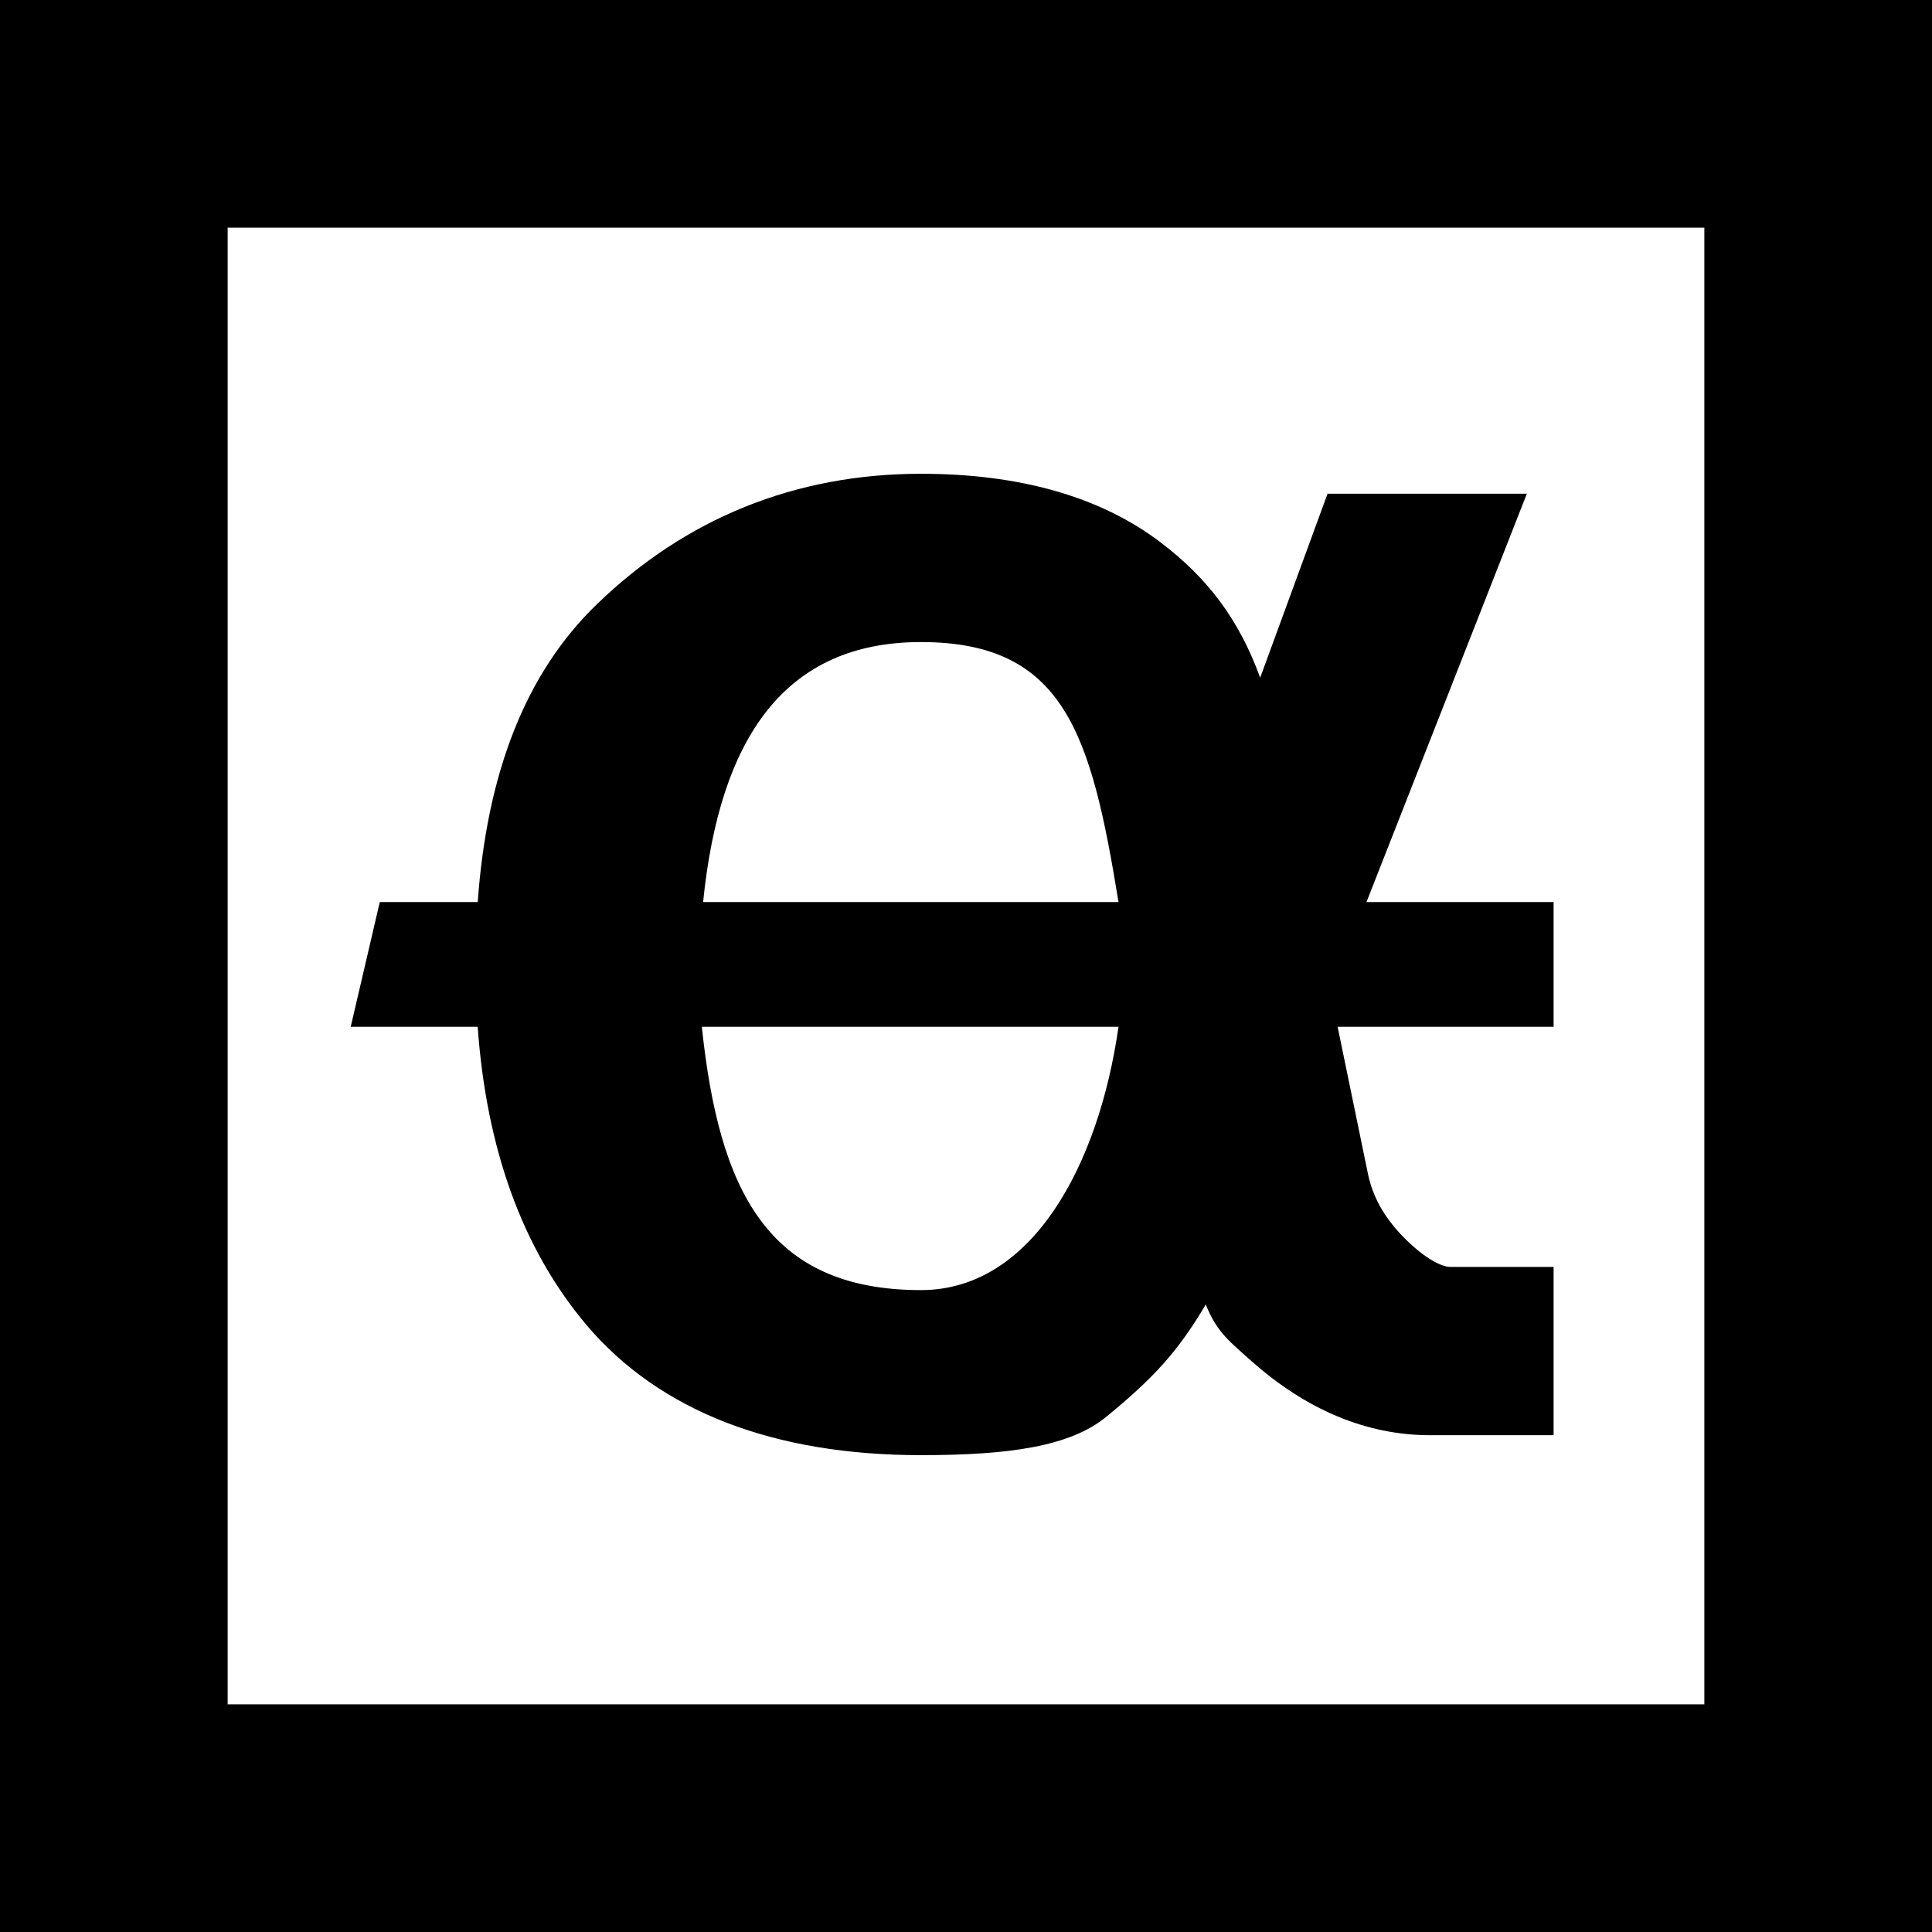
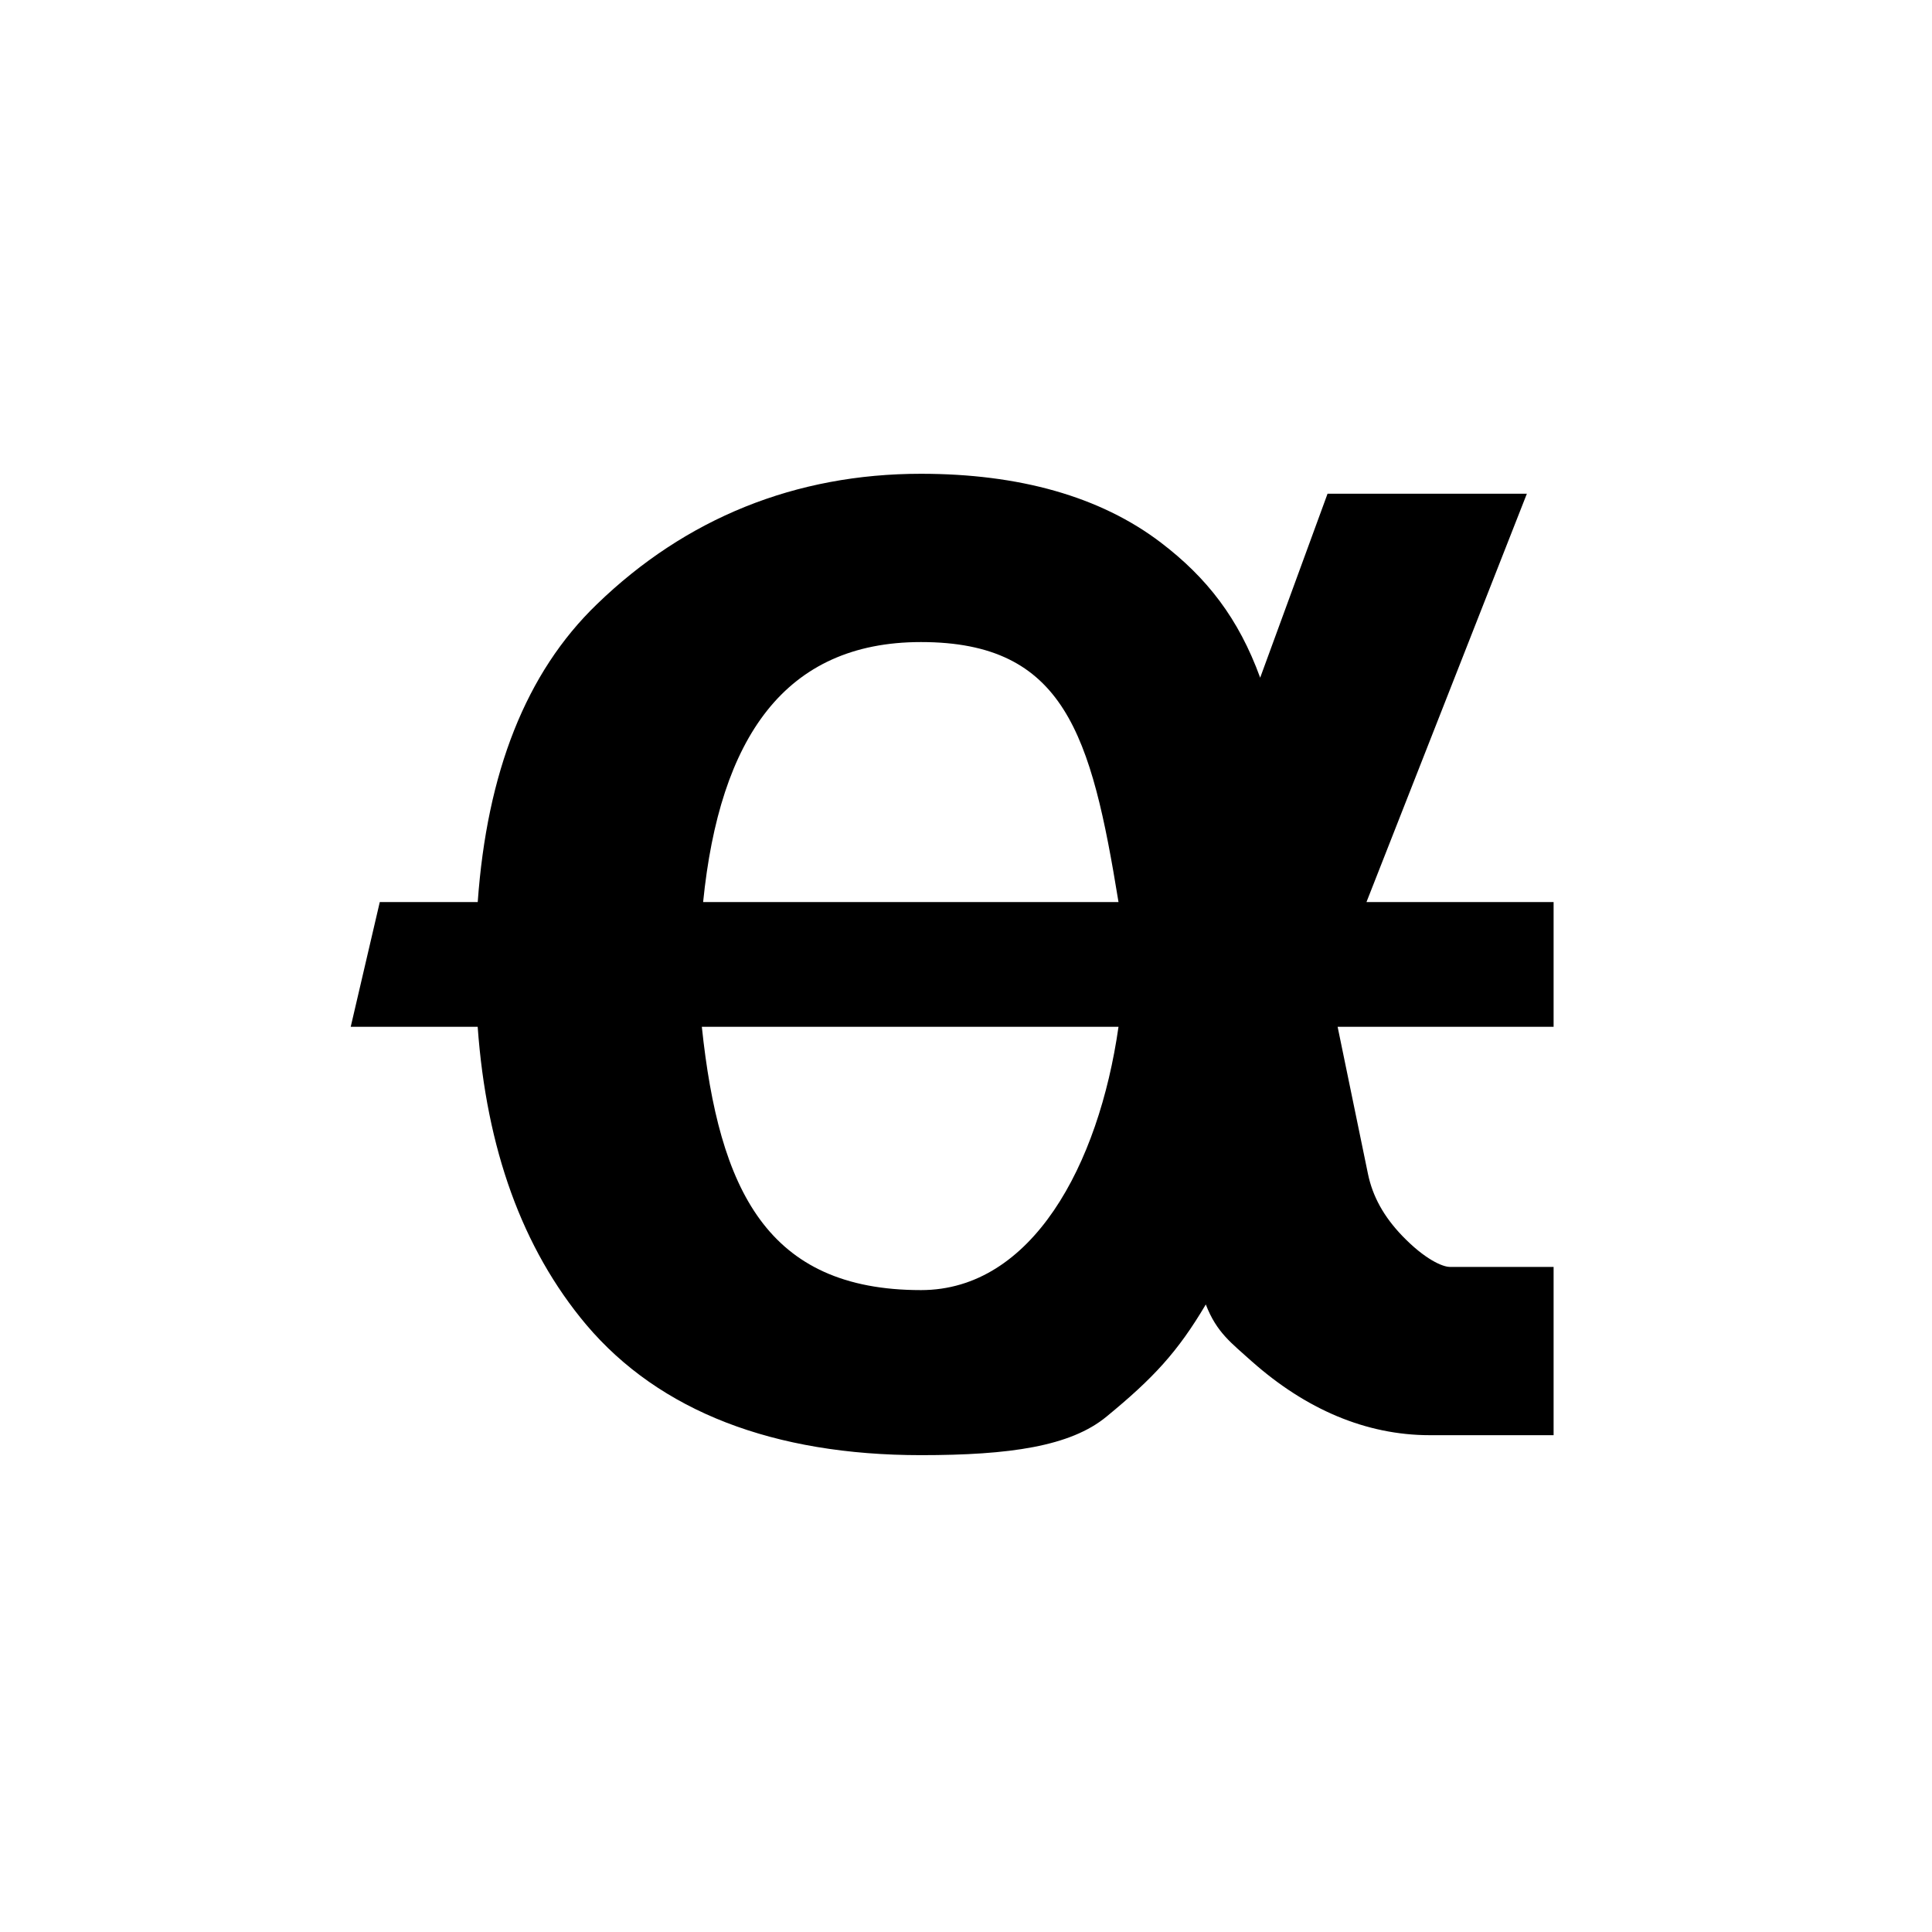
<svg xmlns="http://www.w3.org/2000/svg" width="661" height="661" viewBox="0 0 661 661" fill="none">
  <path d="M315.086 162.095C272.138 162.095 234.566 177.33 204.201 206.744C179.858 230.216 166.604 264.386 163.446 308.626H129.935L119.99 351.307H163.43C166.432 392.966 178.624 427.094 200.539 453.19C225.681 482.94 264.856 497.855 315.086 497.855C345.356 497.855 366.24 494.869 378.594 484.652C394.664 471.453 402.927 462.531 412.545 446.296C416.281 456.016 421.446 459.568 428.202 465.71L428.284 465.773C446.694 482.111 467.32 491.024 489.171 491.024H531.537V433.449H496.023C493.582 433.449 487.538 430.906 479.78 422.847C473.399 416.214 469.613 409.297 468.029 401.645L457.645 351.306L531.537 351.303V308.62H467.516L522.39 168.921H454.196L431.15 231.863C423.759 211.553 412.924 197.65 397.215 185.669C376.403 169.795 348.555 162.095 315.086 162.095ZM315.086 219.67C364.301 219.67 373.353 251.372 382.678 308.623L240.561 308.626C246.212 252.435 268.512 219.67 315.086 219.67ZM240.121 351.307L382.678 351.306C375.915 398.68 353.036 441.386 315.105 441.386C262.363 441.386 246.003 407.067 240.121 351.307Z" fill="black" />
-   <path fill-rule="evenodd" clip-rule="evenodd" d="M661 0H0V661H661V0ZM583.111 77.888H77.888V583.111H583.111V77.888Z" fill="black" />
</svg>